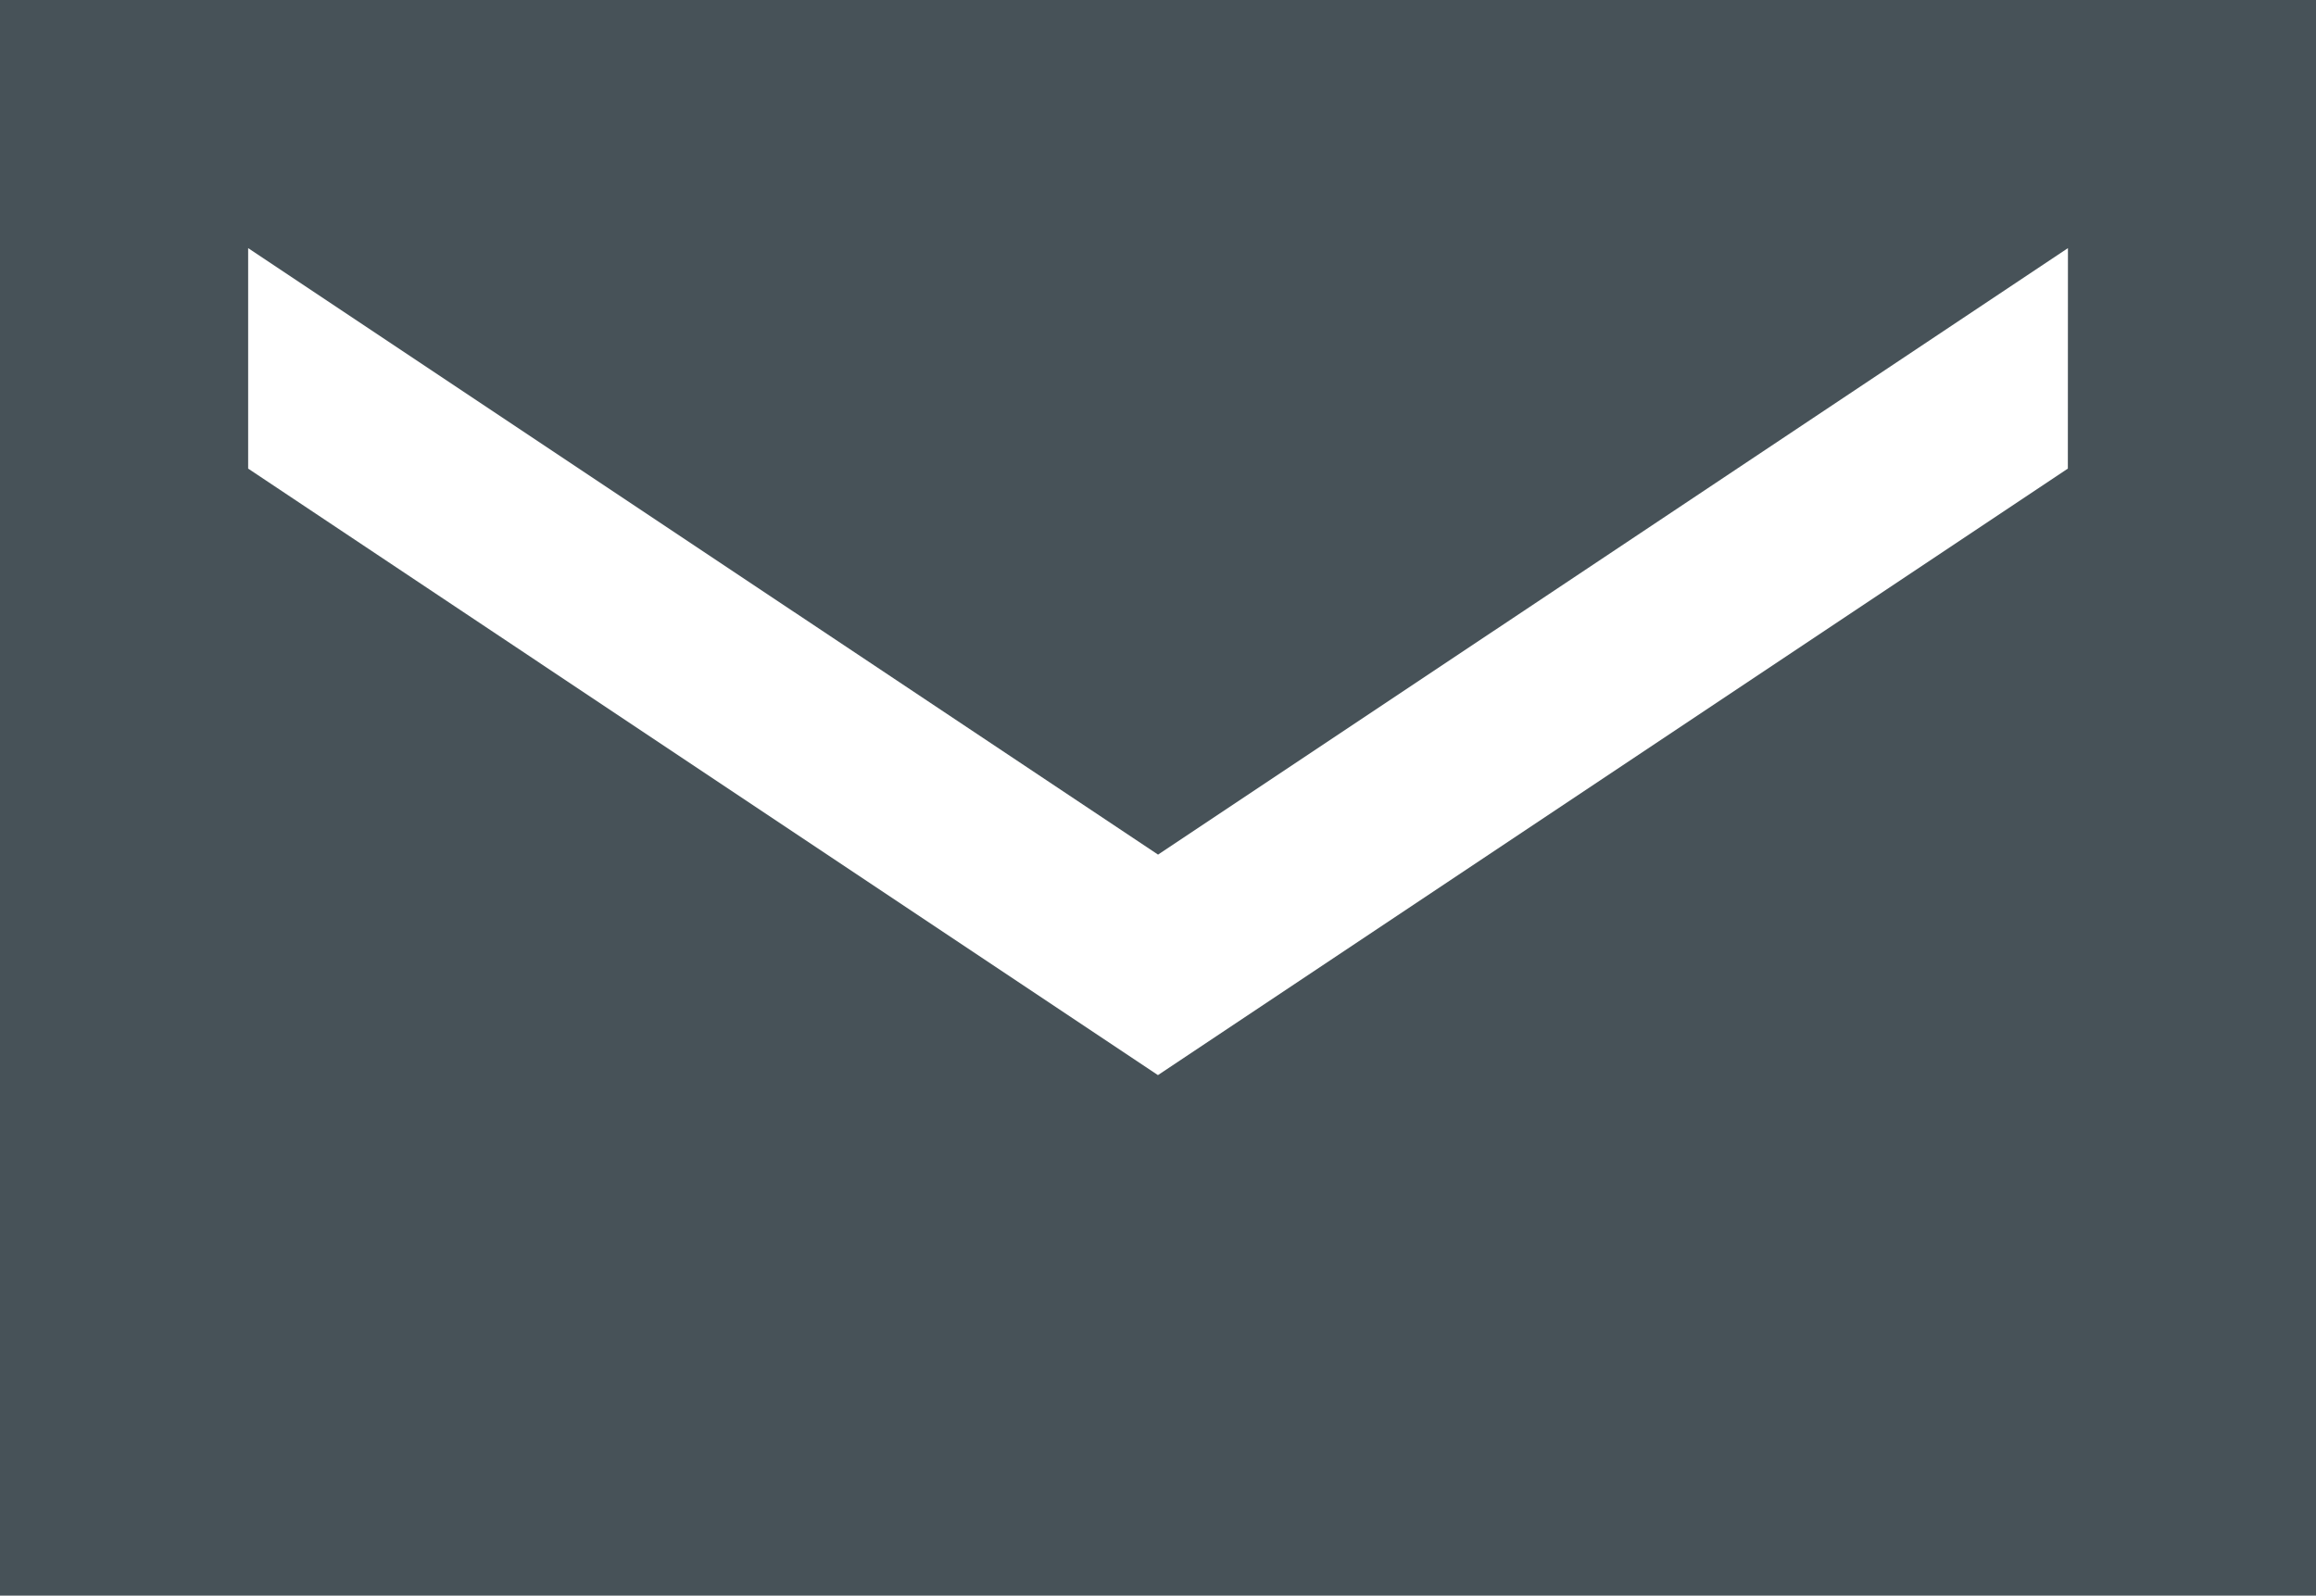
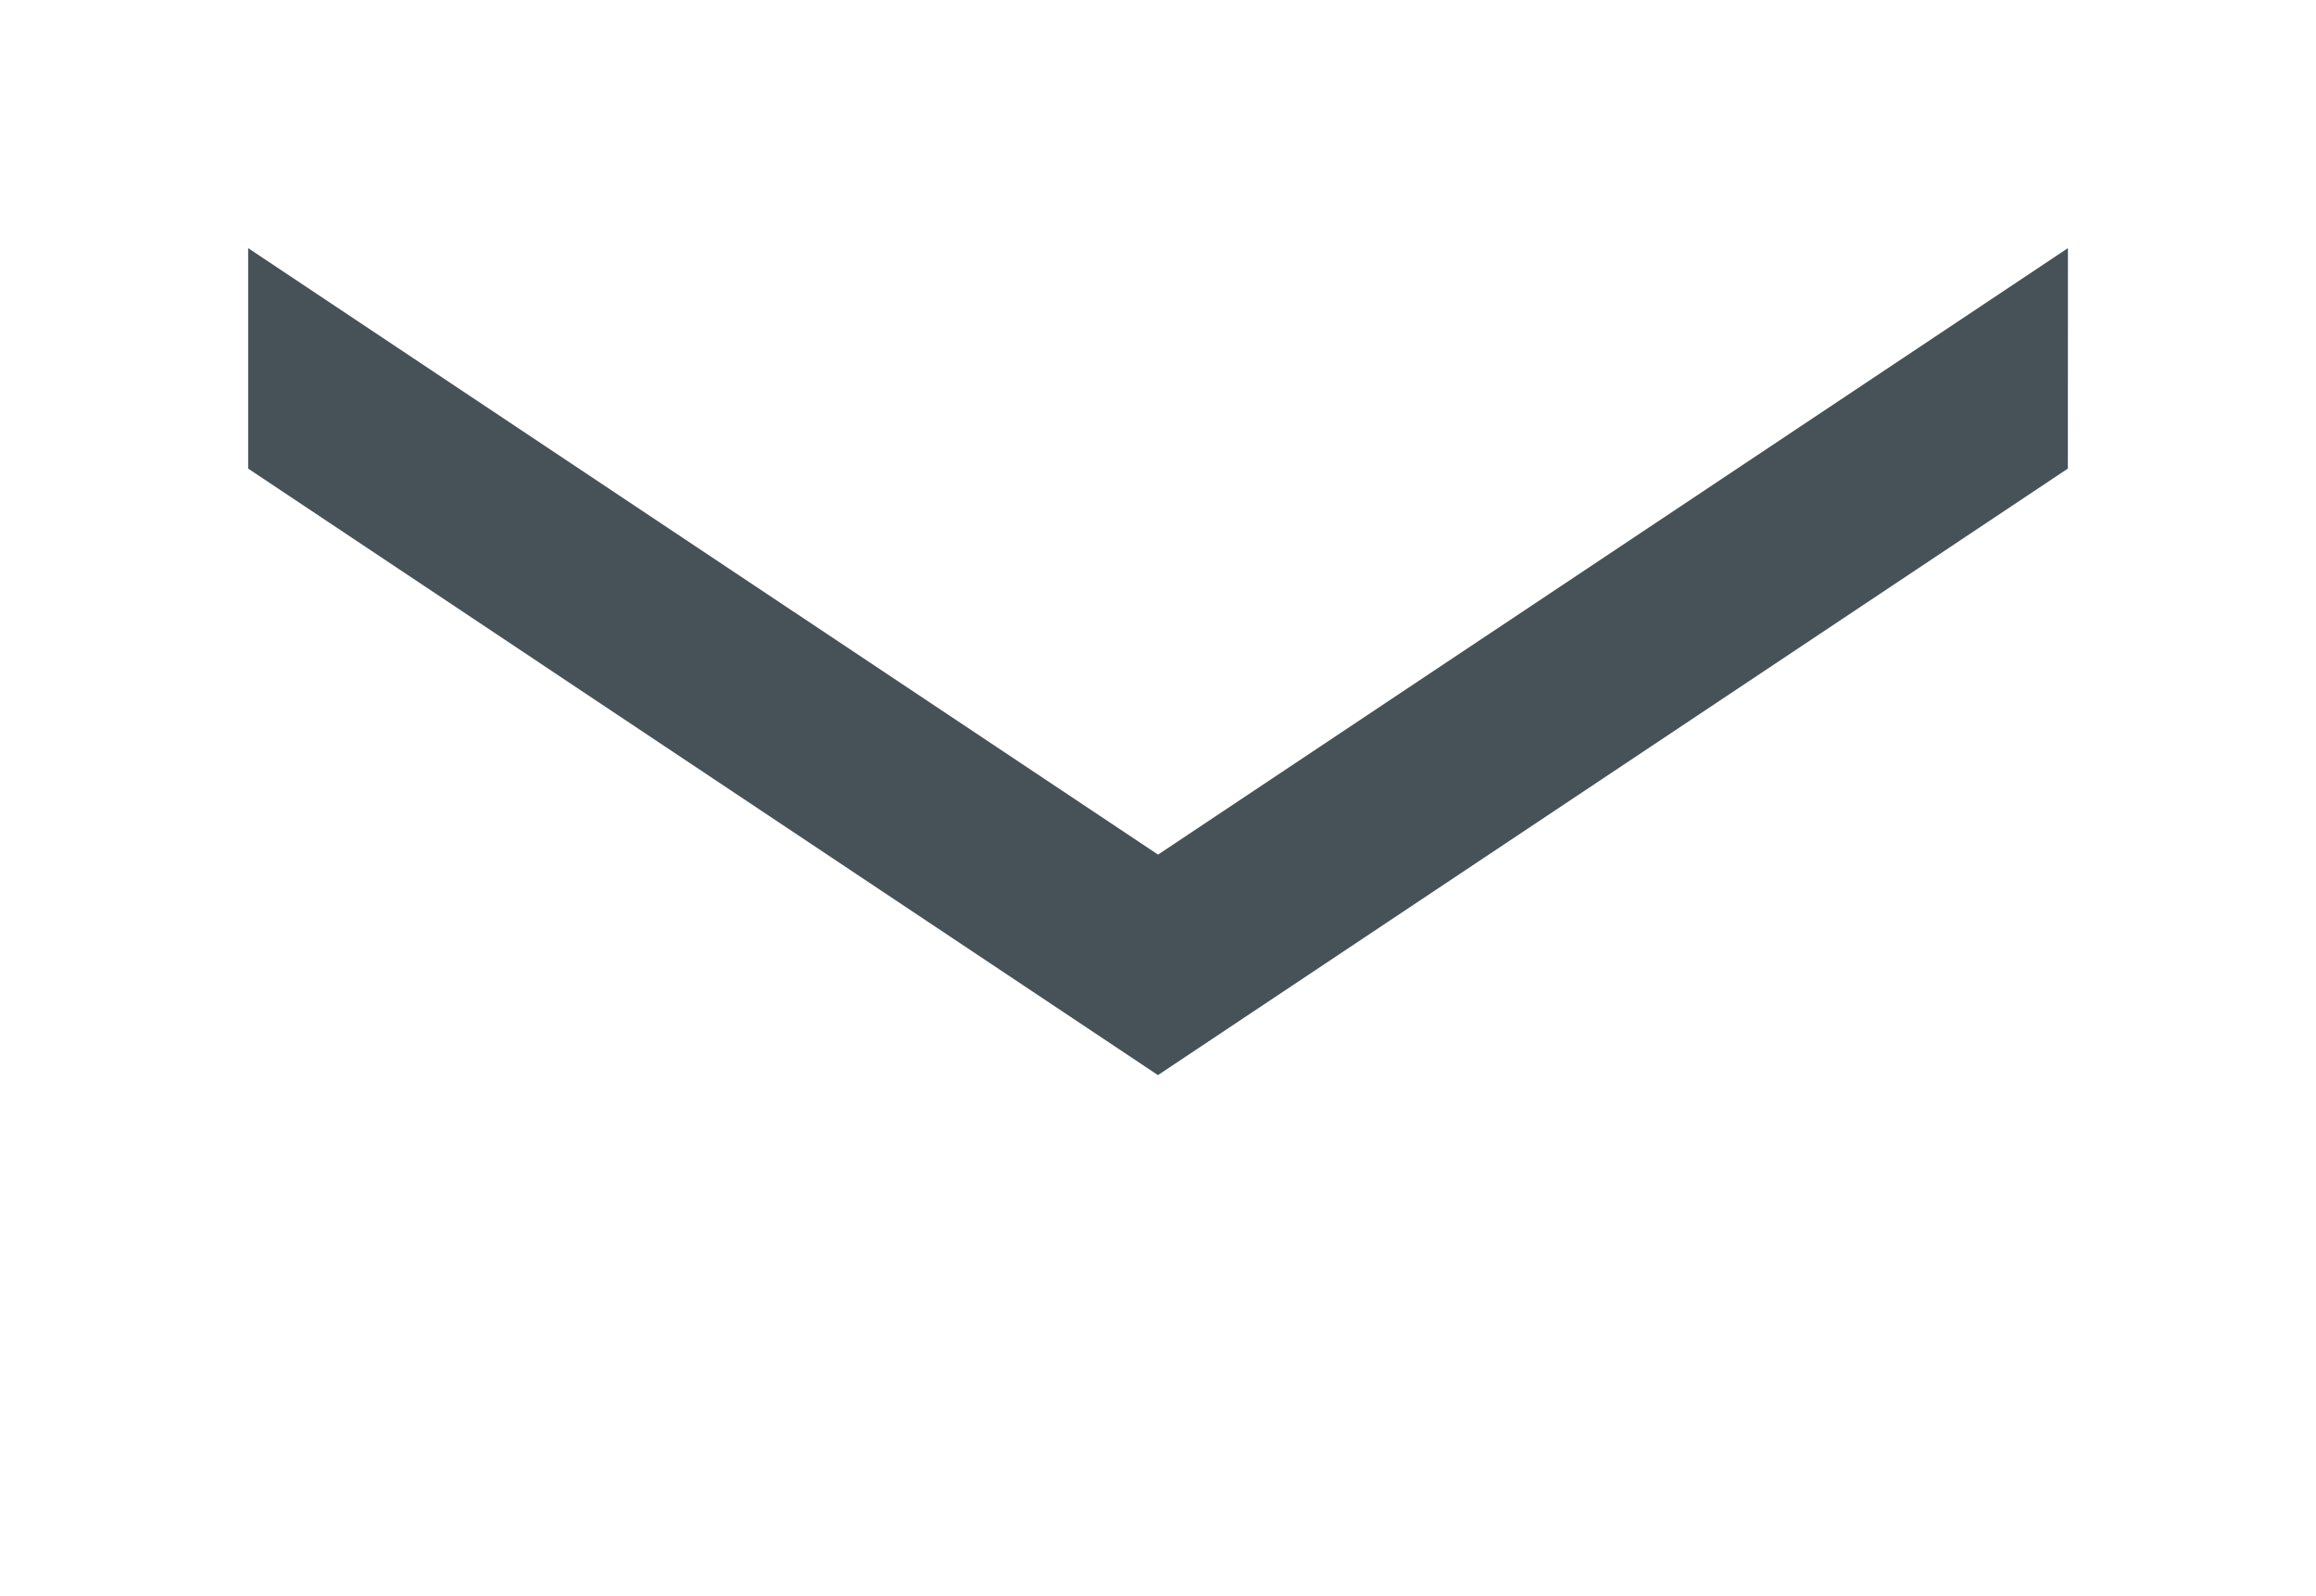
<svg xmlns="http://www.w3.org/2000/svg" width="23.967" height="16.514" viewBox="0 0 23.967 16.514">
-   <path id="Icon_ionic-md-mail" data-name="Icon ionic-md-mail" d="M26.217,5.625H2.25V22.139H26.217V5.625Zm-2.568,4.85-9.416,6.277L4.818,10.475V8.193l9.416,6.277,9.416-6.277Z" transform="translate(-2.25 -5.625)" fill="#475258" />
+   <path id="Icon_ionic-md-mail" data-name="Icon ionic-md-mail" d="M26.217,5.625V22.139H26.217V5.625Zm-2.568,4.85-9.416,6.277L4.818,10.475V8.193l9.416,6.277,9.416-6.277Z" transform="translate(-2.25 -5.625)" fill="#475258" />
</svg>